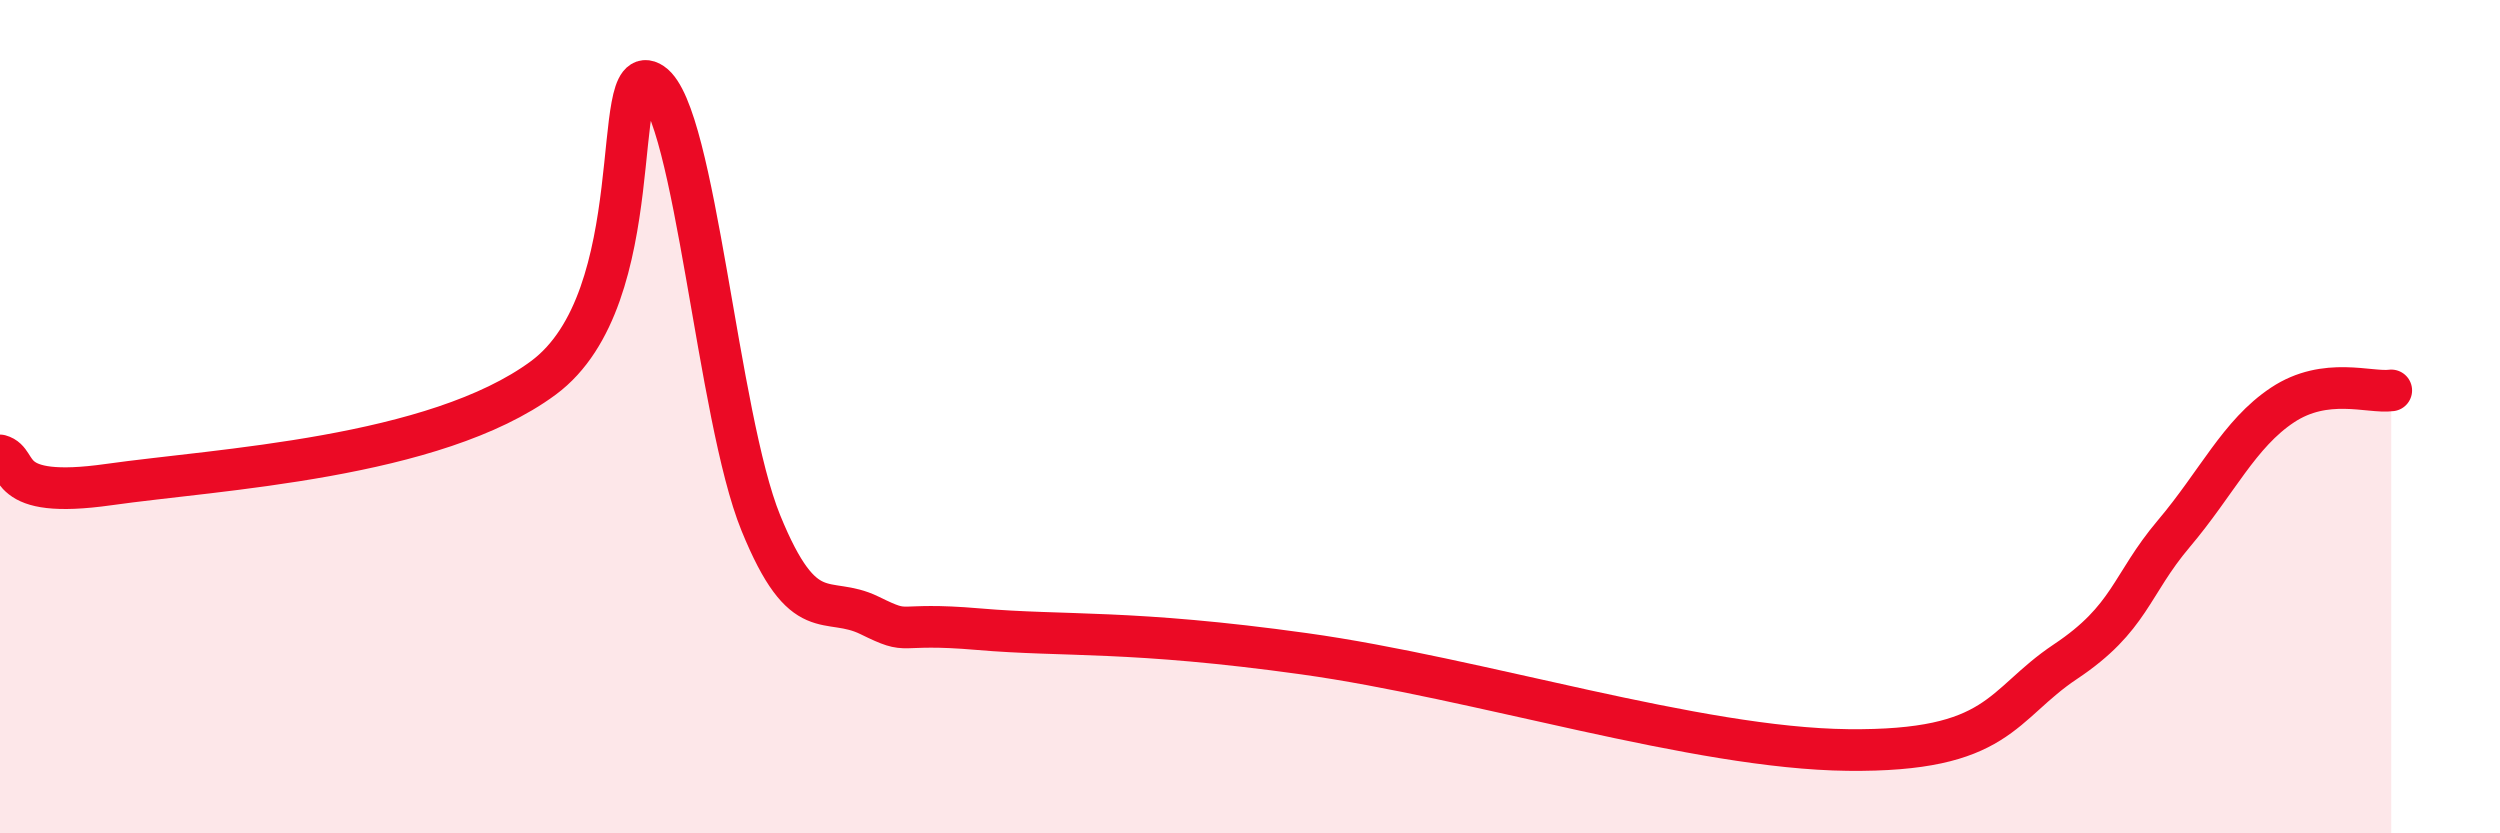
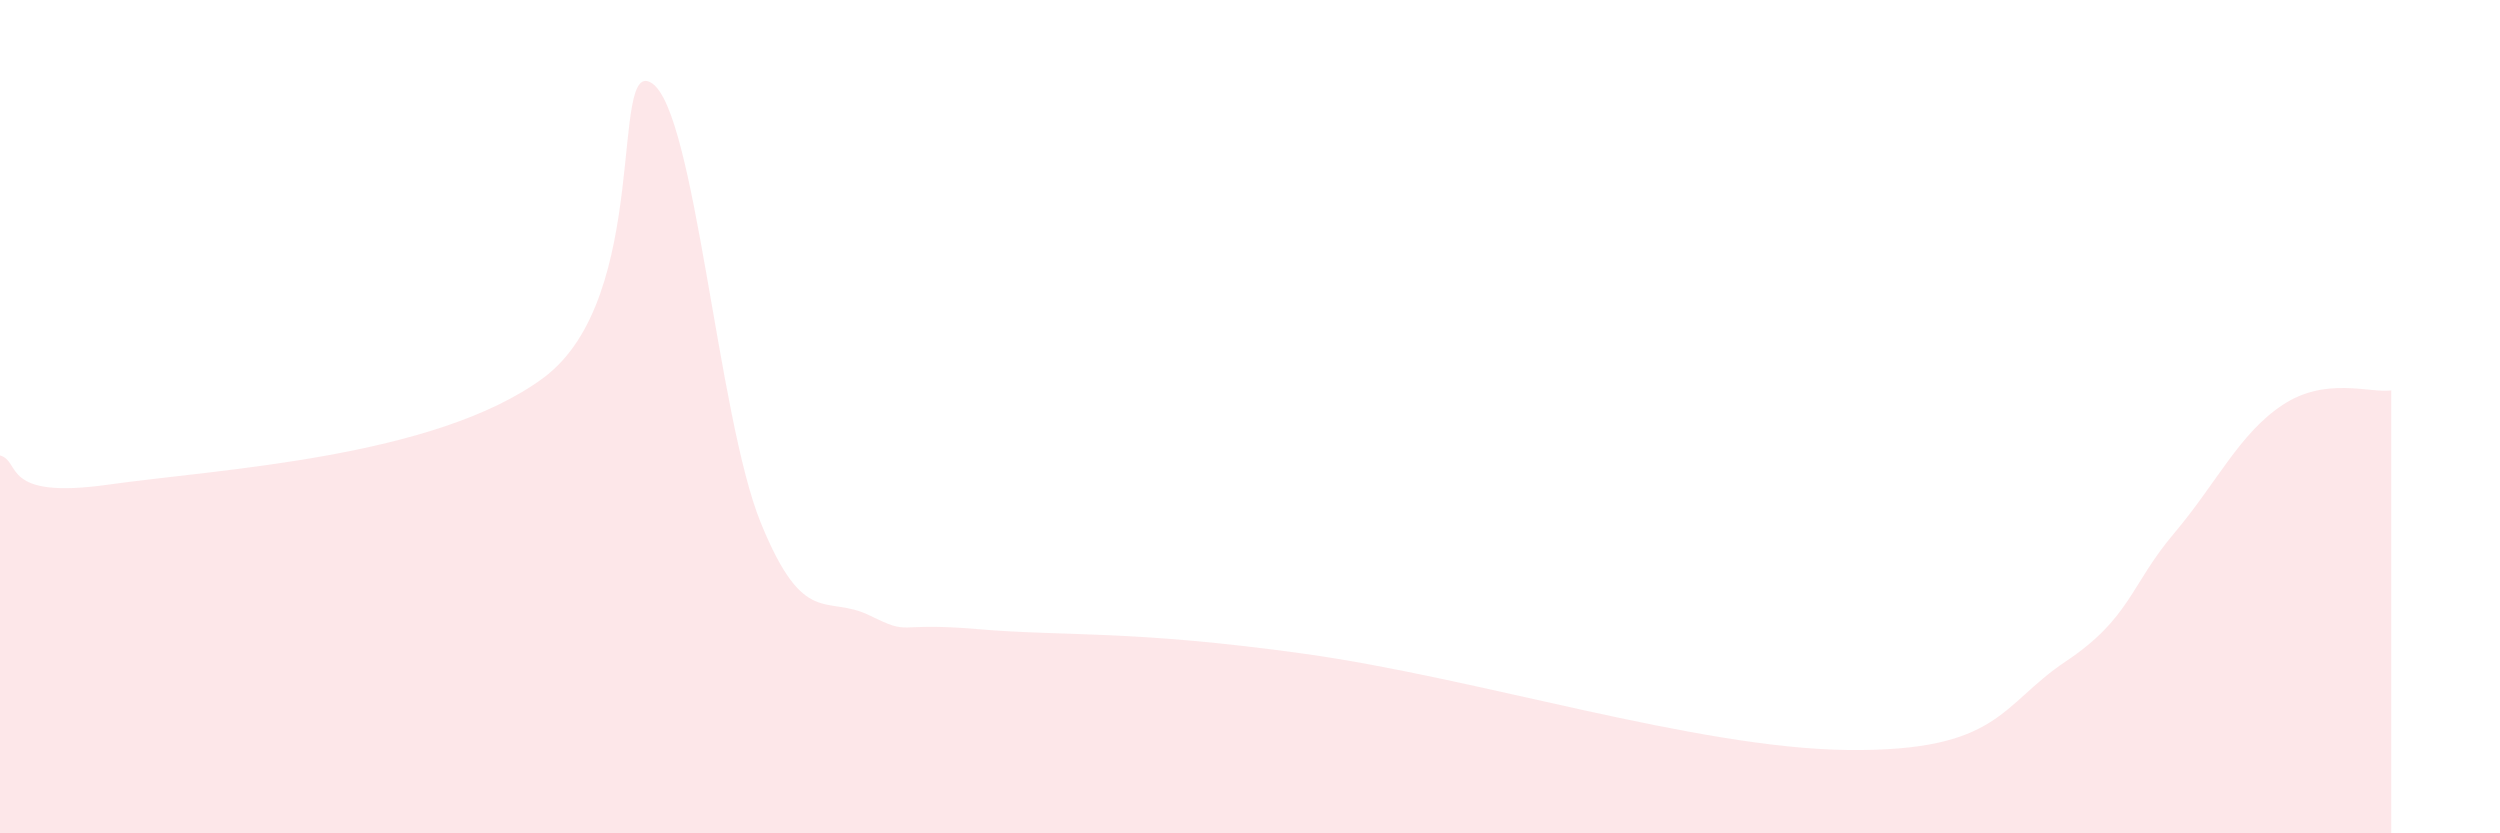
<svg xmlns="http://www.w3.org/2000/svg" width="60" height="20" viewBox="0 0 60 20">
  <path d="M 0,10.93 C 0.52,11.07 0,12 2.61,11.63 C 5.22,11.26 10.43,11 13.04,9.07 C 15.65,7.14 14.61,1.3 15.65,2 C 16.69,2.7 17.22,10 18.26,12.55 C 19.3,15.1 19.83,14.26 20.87,14.77 C 21.91,15.28 21.39,14.92 23.48,15.1 C 25.57,15.28 27.13,15.11 31.3,15.69 C 35.47,16.27 40.7,17.96 44.35,18 C 48,18.04 48.01,16.92 49.57,15.88 C 51.13,14.84 51.13,14.04 52.17,12.81 C 53.21,11.58 53.74,10.41 54.78,9.72 C 55.82,9.03 56.87,9.44 57.39,9.37L57.39 20L0 20Z" fill="#EB0A25" opacity="0.1" stroke-linecap="round" stroke-linejoin="round" />
-   <path d="M 0,10.93 C 0.52,11.07 0,12 2.61,11.63 C 5.22,11.26 10.43,11 13.04,9.07 C 15.65,7.14 14.61,1.3 15.65,2 C 16.69,2.7 17.22,10 18.26,12.55 C 19.3,15.1 19.83,14.26 20.87,14.77 C 21.91,15.28 21.39,14.92 23.48,15.1 C 25.57,15.28 27.13,15.11 31.3,15.69 C 35.47,16.27 40.7,17.96 44.35,18 C 48,18.04 48.01,16.92 49.57,15.88 C 51.13,14.84 51.13,14.04 52.17,12.81 C 53.21,11.58 53.74,10.41 54.78,9.72 C 55.82,9.03 56.87,9.44 57.39,9.37" stroke="#EB0A25" stroke-width="1" fill="none" stroke-linecap="round" stroke-linejoin="round" />
</svg>